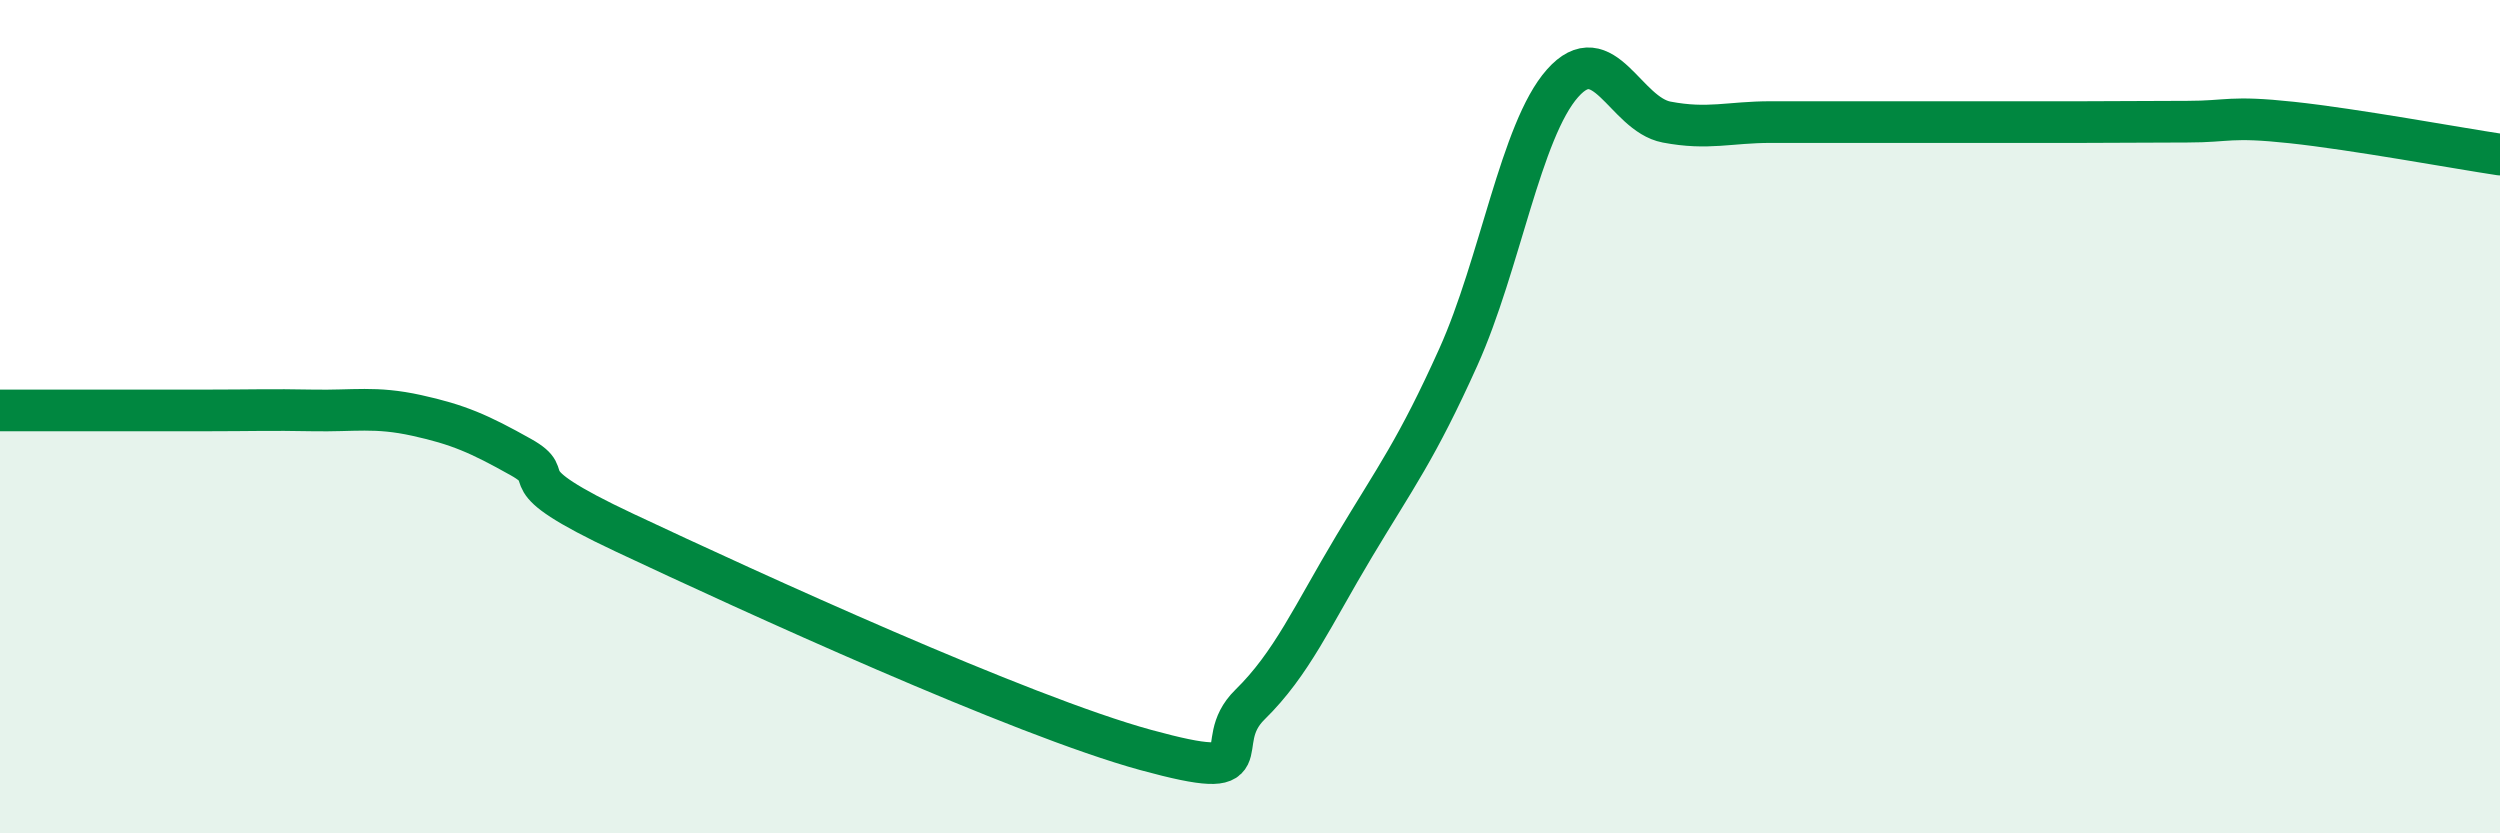
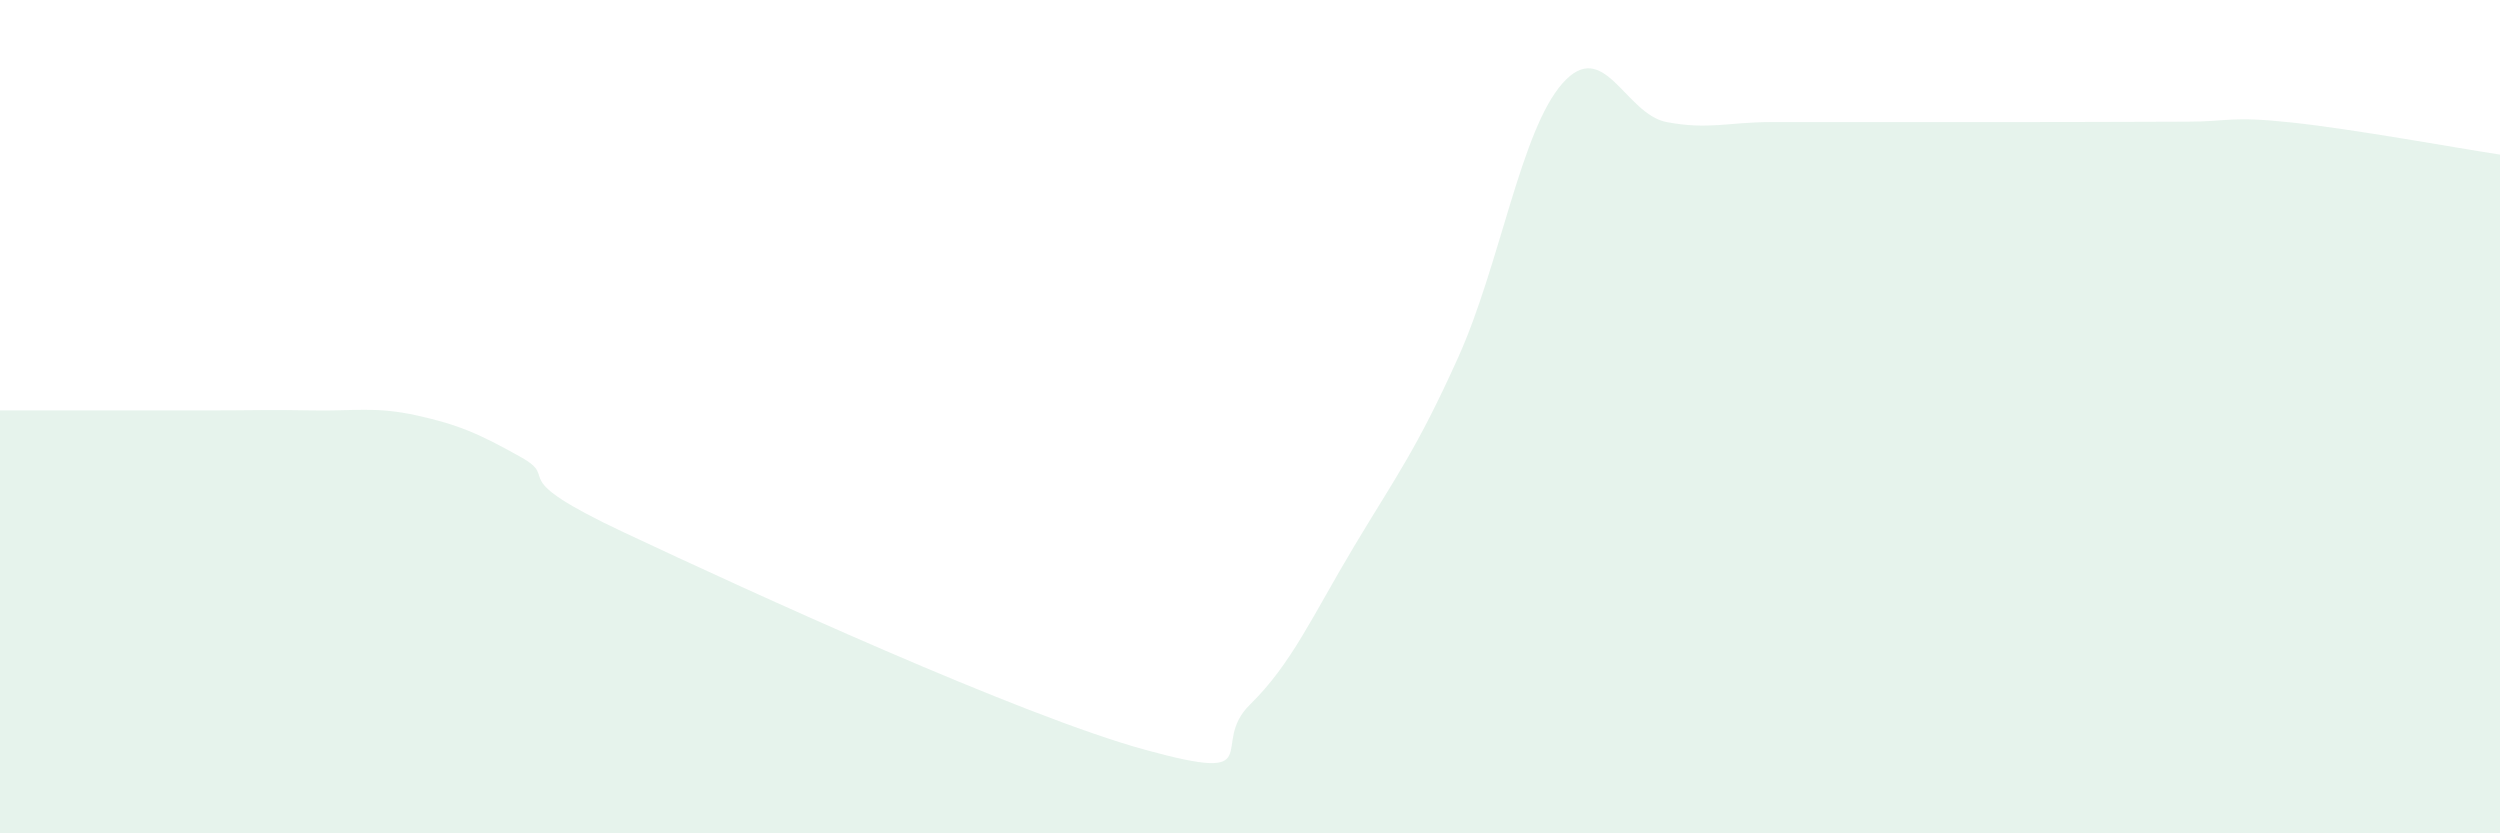
<svg xmlns="http://www.w3.org/2000/svg" width="60" height="20" viewBox="0 0 60 20">
-   <path d="M 0,9.85 C 0.5,9.85 1.5,9.85 2.5,9.85 C 3.5,9.85 4,9.85 5,9.85 C 6,9.85 6.5,9.83 7.5,9.85 C 8.5,9.87 9,9.75 10,9.97 C 11,10.19 11.5,10.41 12.5,10.97 C 13.5,11.53 12,11.38 15,12.79 C 18,14.2 24.5,17.18 27.5,18 C 30.5,18.82 29,17.89 30,16.91 C 31,15.93 31.5,14.78 32.5,13.11 C 33.5,11.44 34,10.79 35,8.57 C 36,6.35 36.5,3.13 37.5,2 C 38.5,0.87 39,2.74 40,2.93 C 41,3.12 41.5,2.93 42.5,2.93 C 43.5,2.93 44,2.93 45,2.93 C 46,2.93 46.5,2.93 47.5,2.93 C 48.5,2.93 49,2.93 50,2.93 C 51,2.93 51.5,2.92 52.5,2.92 C 53.5,2.92 53.5,2.78 55,2.94 C 56.5,3.1 59,3.56 60,3.71L60 20L0 20Z" fill="#008740" opacity="0.1" stroke-linecap="round" stroke-linejoin="round" />
-   <path d="M 0,9.85 C 0.5,9.85 1.5,9.85 2.5,9.85 C 3.5,9.85 4,9.85 5,9.85 C 6,9.85 6.5,9.83 7.5,9.85 C 8.5,9.87 9,9.75 10,9.97 C 11,10.19 11.5,10.41 12.5,10.97 C 13.5,11.53 12,11.38 15,12.79 C 18,14.2 24.5,17.18 27.5,18 C 30.5,18.82 29,17.89 30,16.91 C 31,15.93 31.5,14.78 32.5,13.11 C 33.5,11.44 34,10.79 35,8.57 C 36,6.35 36.5,3.13 37.5,2 C 38.5,0.87 39,2.74 40,2.93 C 41,3.12 41.5,2.93 42.5,2.93 C 43.5,2.93 44,2.93 45,2.93 C 46,2.93 46.5,2.93 47.5,2.93 C 48.5,2.93 49,2.93 50,2.93 C 51,2.93 51.5,2.92 52.5,2.92 C 53.5,2.92 53.5,2.78 55,2.94 C 56.5,3.1 59,3.56 60,3.71" stroke="#008740" stroke-width="1" fill="none" stroke-linecap="round" stroke-linejoin="round" />
+   <path d="M 0,9.85 C 0.5,9.85 1.5,9.85 2.5,9.85 C 3.5,9.85 4,9.85 5,9.85 C 6,9.85 6.5,9.83 7.5,9.85 C 8.5,9.87 9,9.75 10,9.97 C 11,10.19 11.5,10.41 12.5,10.97 C 13.5,11.53 12,11.38 15,12.79 C 18,14.2 24.5,17.18 27.5,18 C 30.5,18.82 29,17.89 30,16.91 C 31,15.93 31.5,14.78 32.5,13.11 C 33.5,11.44 34,10.79 35,8.57 C 36,6.35 36.5,3.13 37.5,2 C 38.5,0.87 39,2.74 40,2.93 C 41,3.12 41.5,2.93 42.5,2.93 C 43.5,2.93 44,2.93 45,2.93 C 46,2.93 46.5,2.93 47.5,2.93 C 51,2.93 51.5,2.92 52.5,2.92 C 53.5,2.92 53.5,2.78 55,2.94 C 56.5,3.1 59,3.56 60,3.71L60 20L0 20Z" fill="#008740" opacity="0.1" stroke-linecap="round" stroke-linejoin="round" />
</svg>